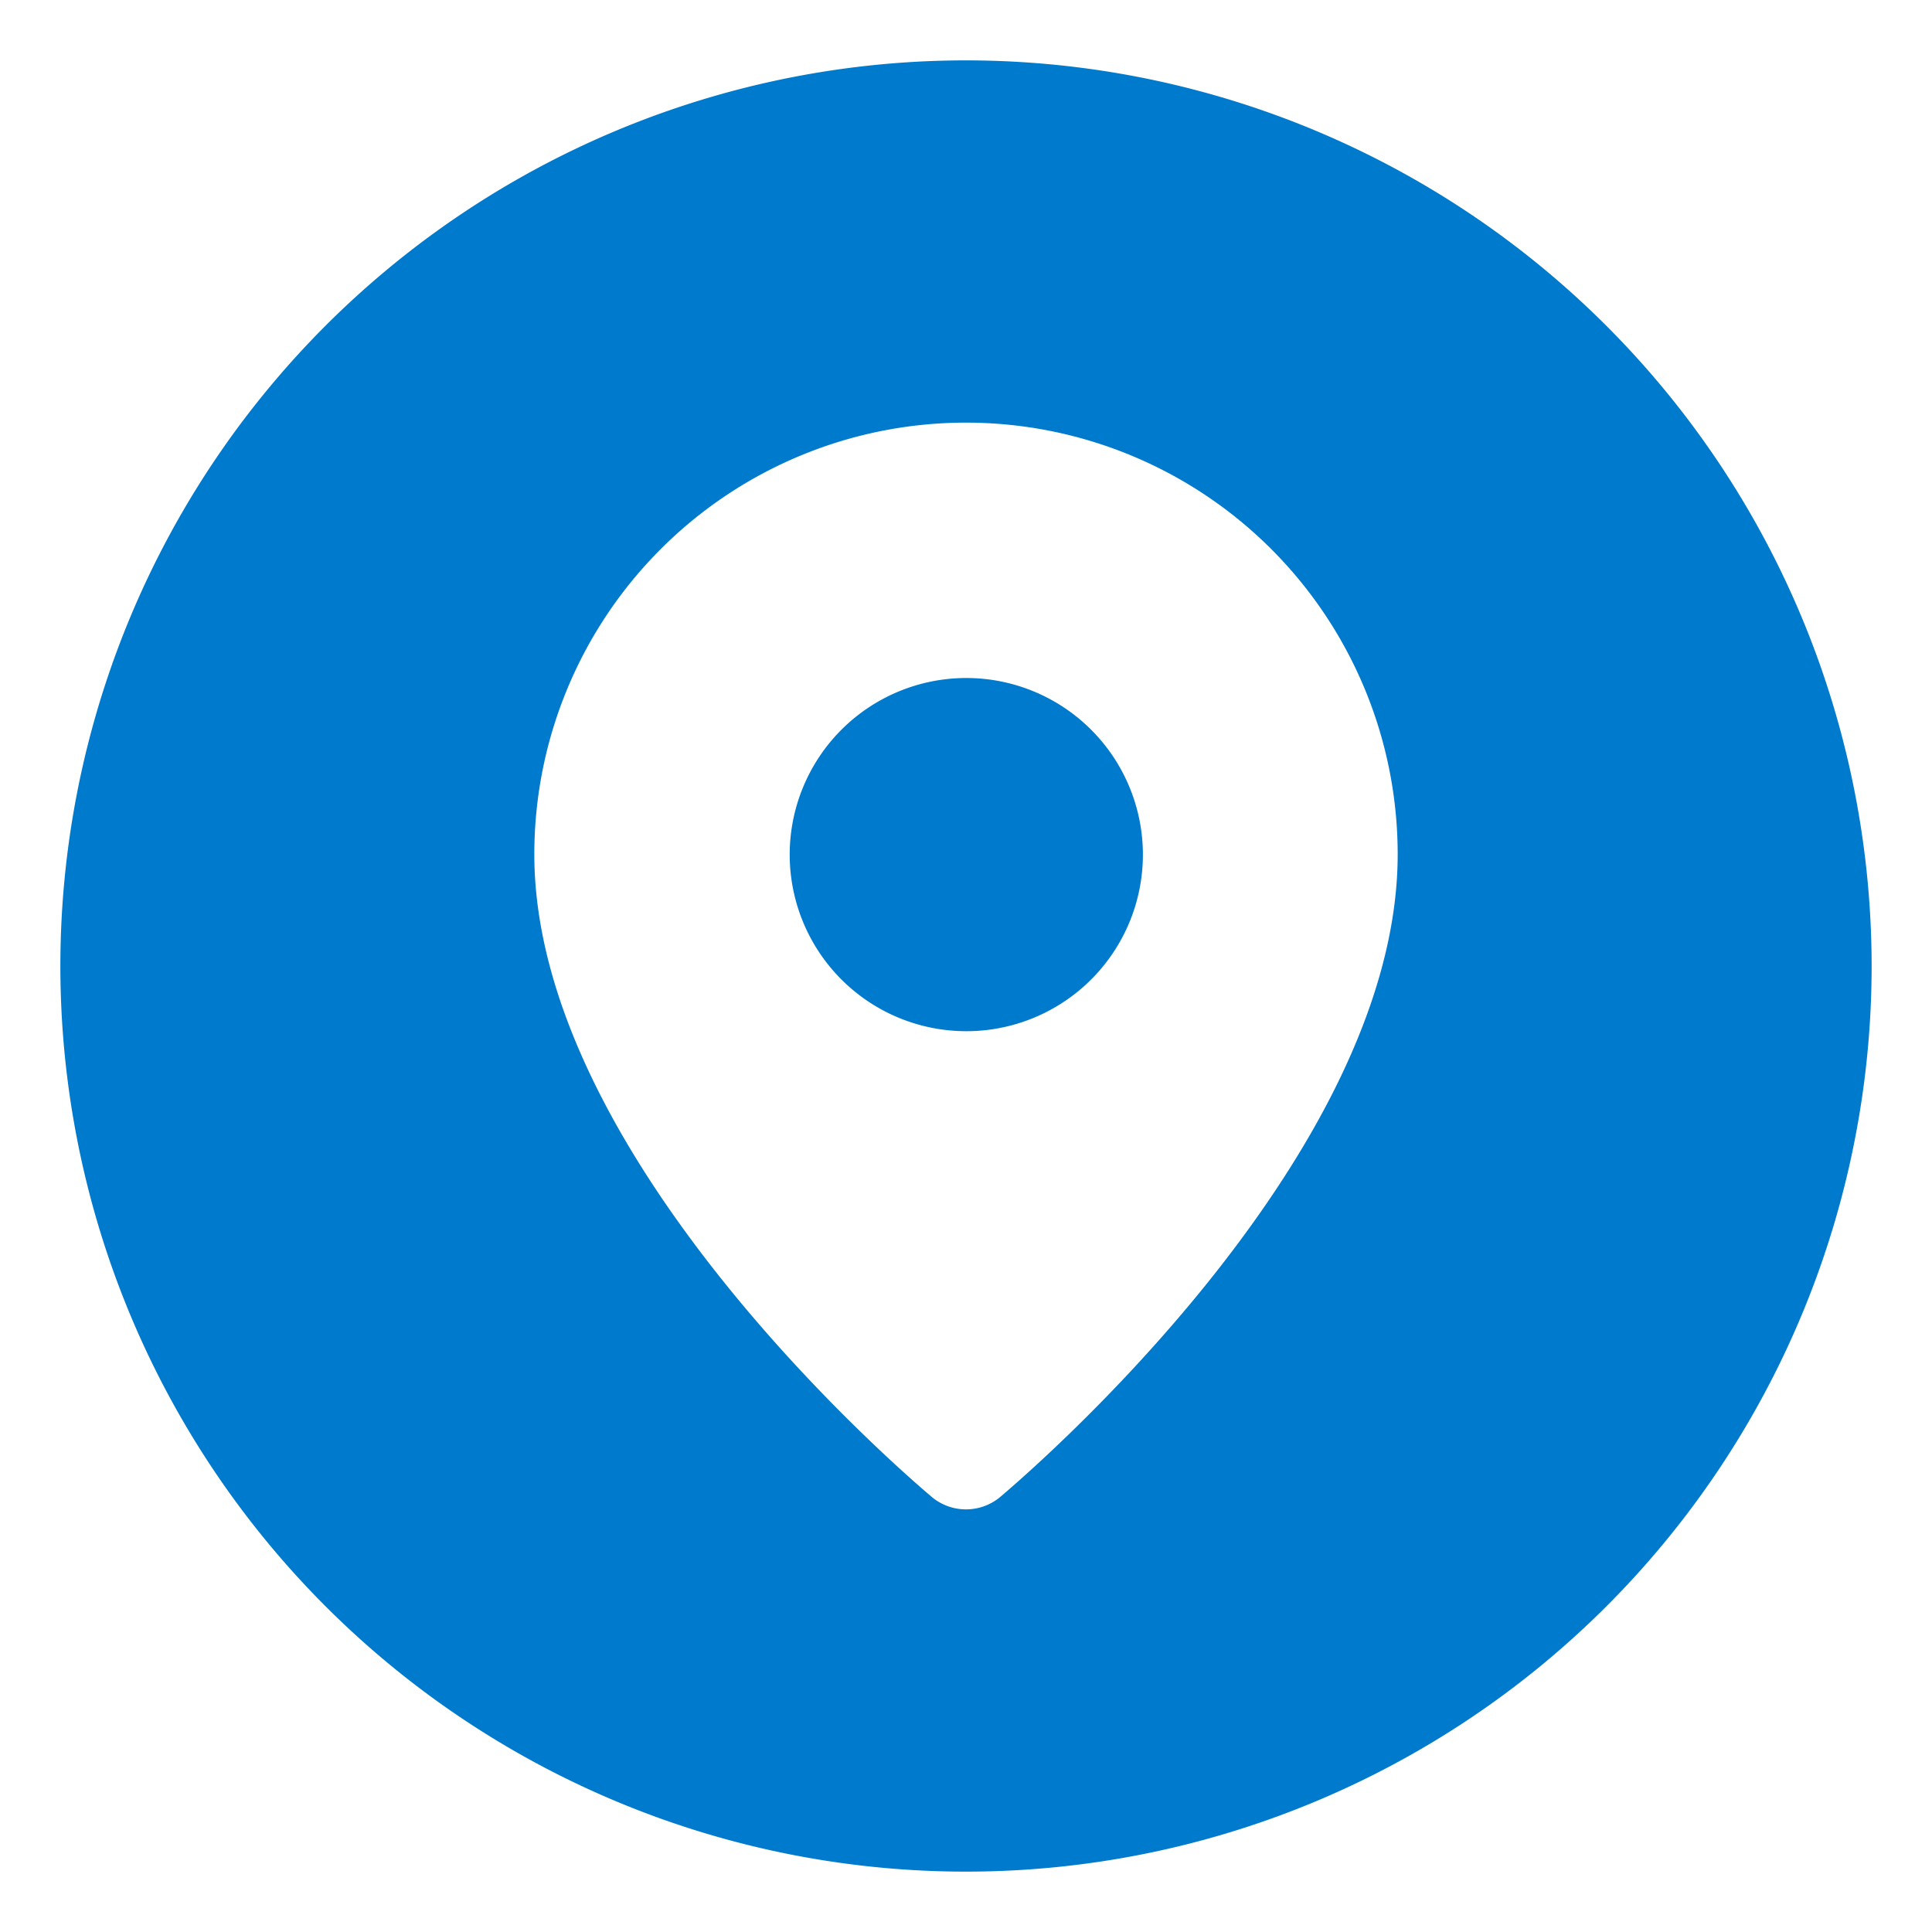
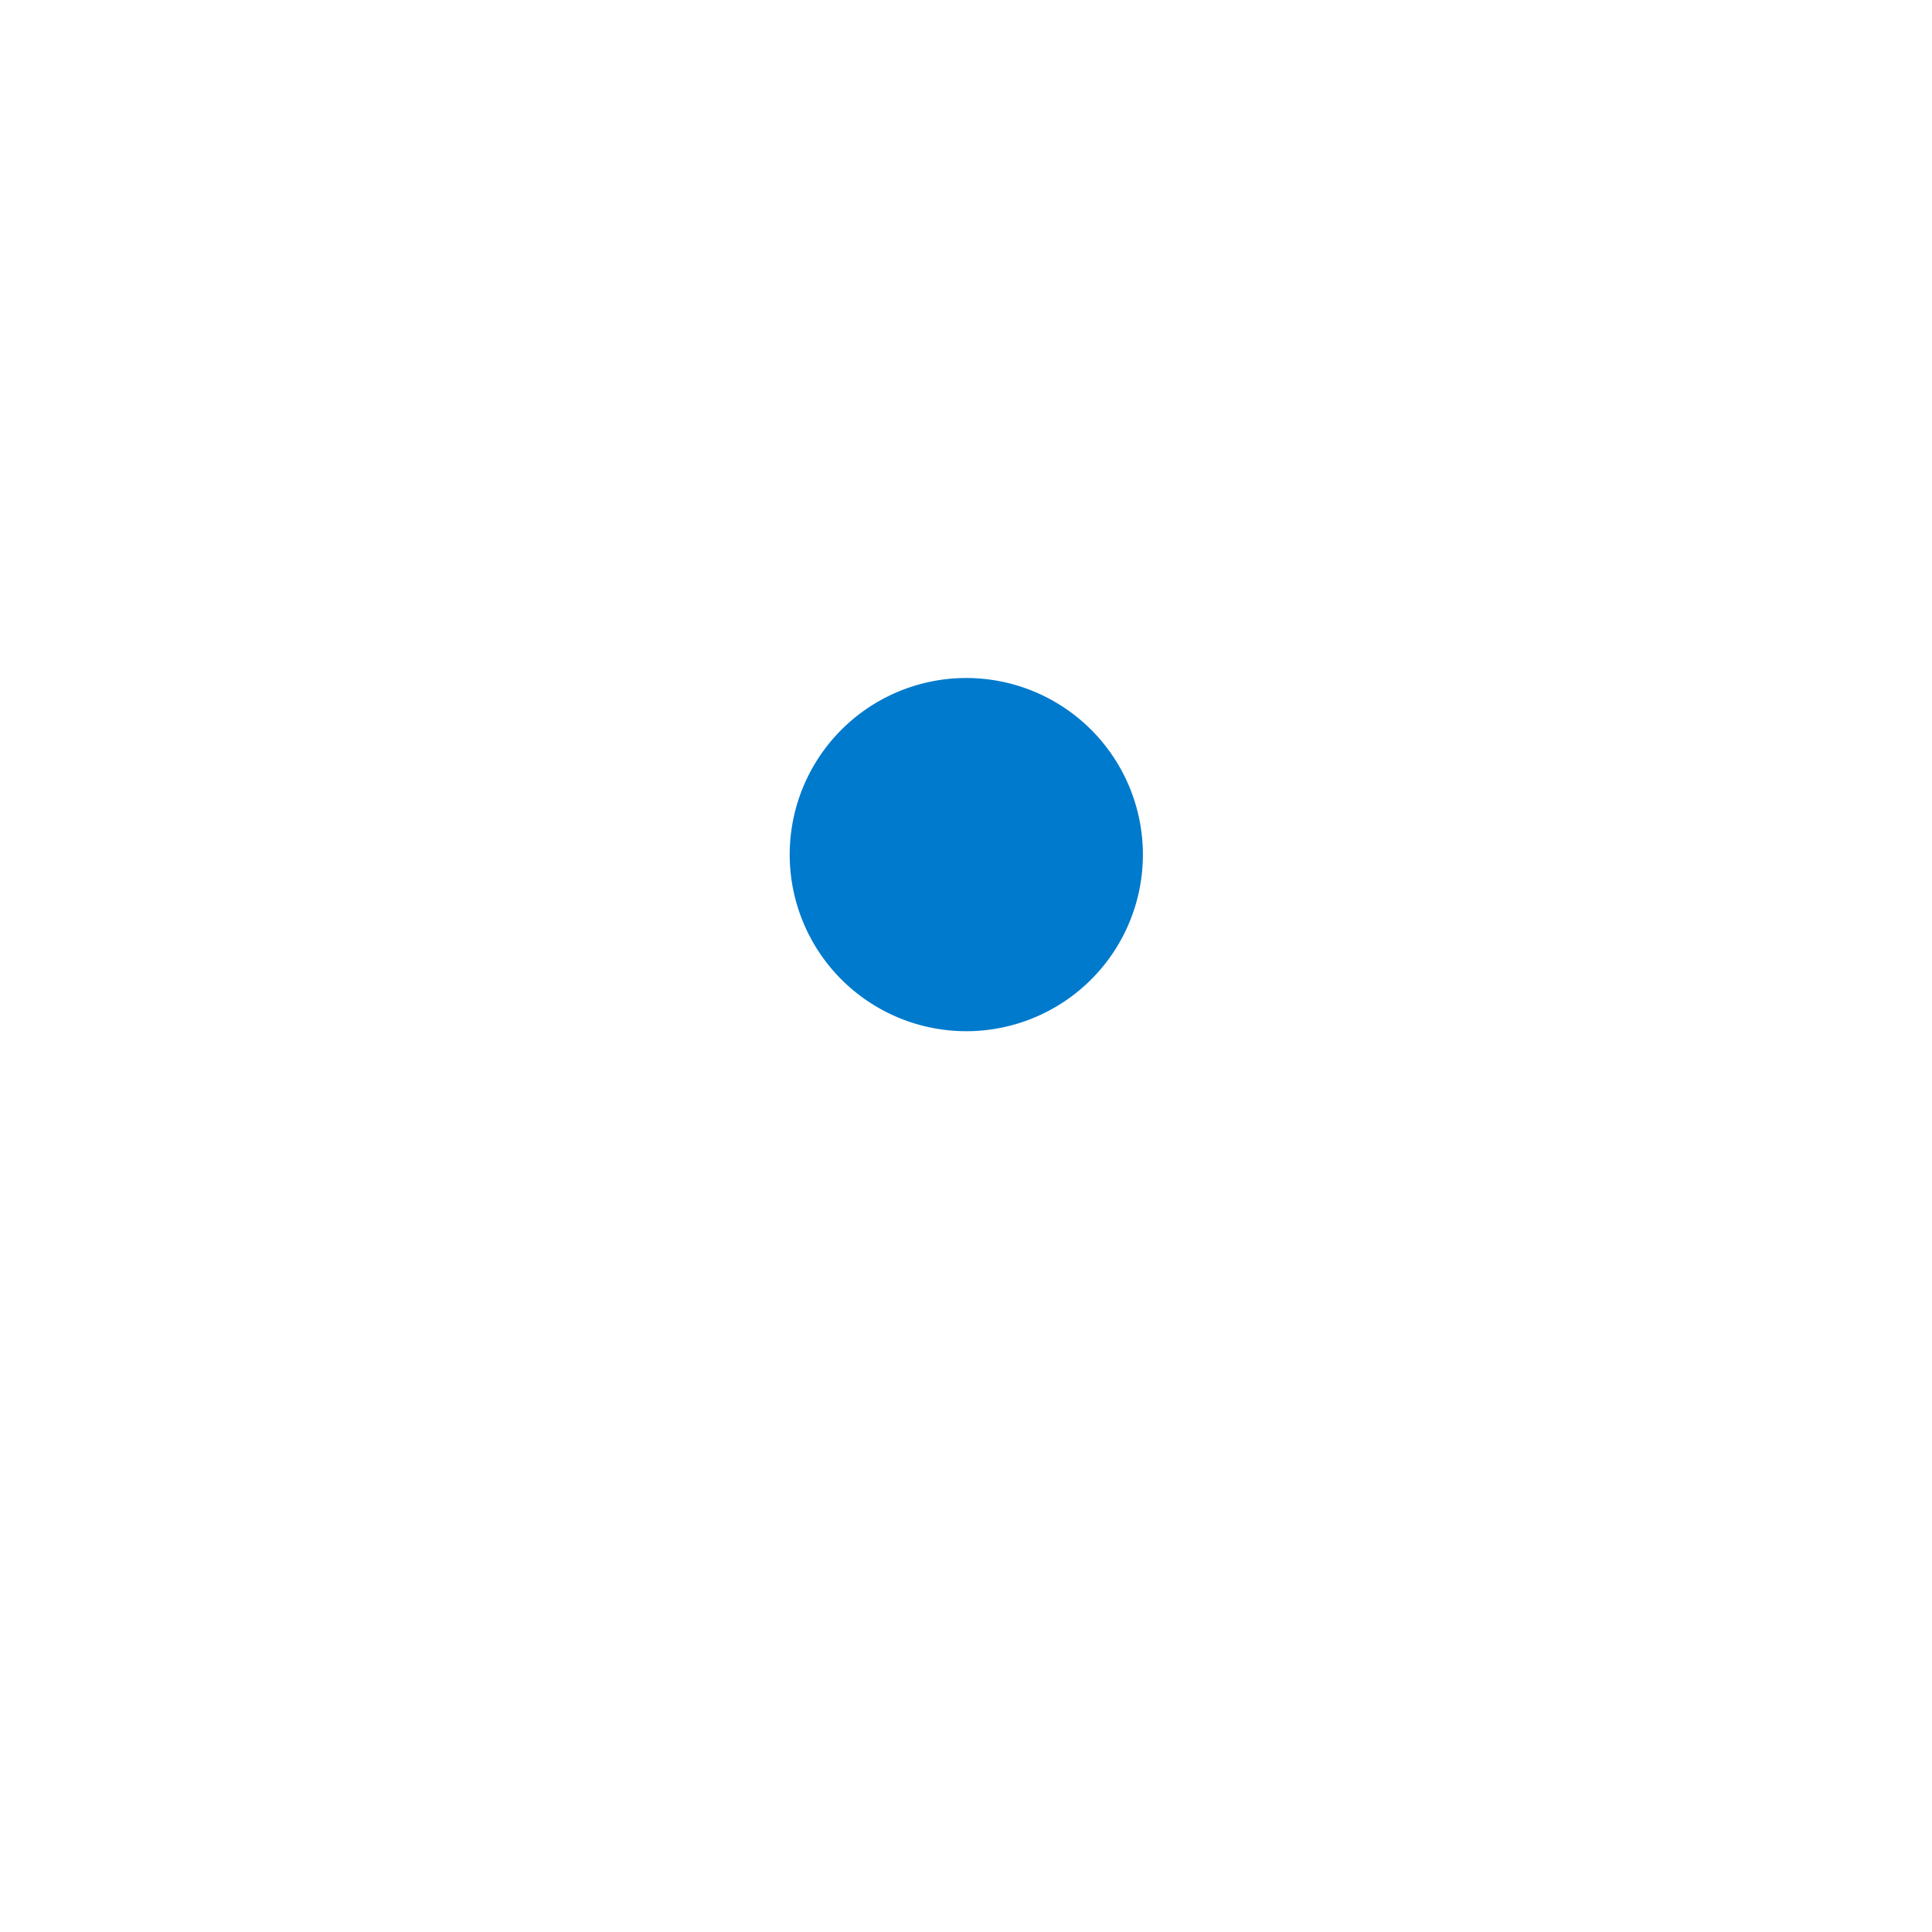
<svg xmlns="http://www.w3.org/2000/svg" version="1.1" width="512" height="512" x="0" y="0" viewBox="0 0 32 32" style="enable-background:new 0 0 512 512" xml:space="preserve" class="">
  <g>
    <path d="M16 11.23a2.925 2.925 0 1 0 2.93 2.92A2.926 2.926 0 0 0 16 11.23z" fill="#007acc" opacity="1" data-original="#000000" class="" />
-     <path d="M16 1a15 15 0 1 0 15 15A15.005 15.005 0 0 0 16 1zm.56 23.8a.884.884 0 0 1-1.12 0c-.27-.23-6.59-5.55-6.59-10.65a7.15 7.15 0 0 1 14.3 0c0 5.1-6.32 10.42-6.59 10.65z" fill="#007acc" opacity="1" data-original="#000000" class="" />
  </g>
</svg>